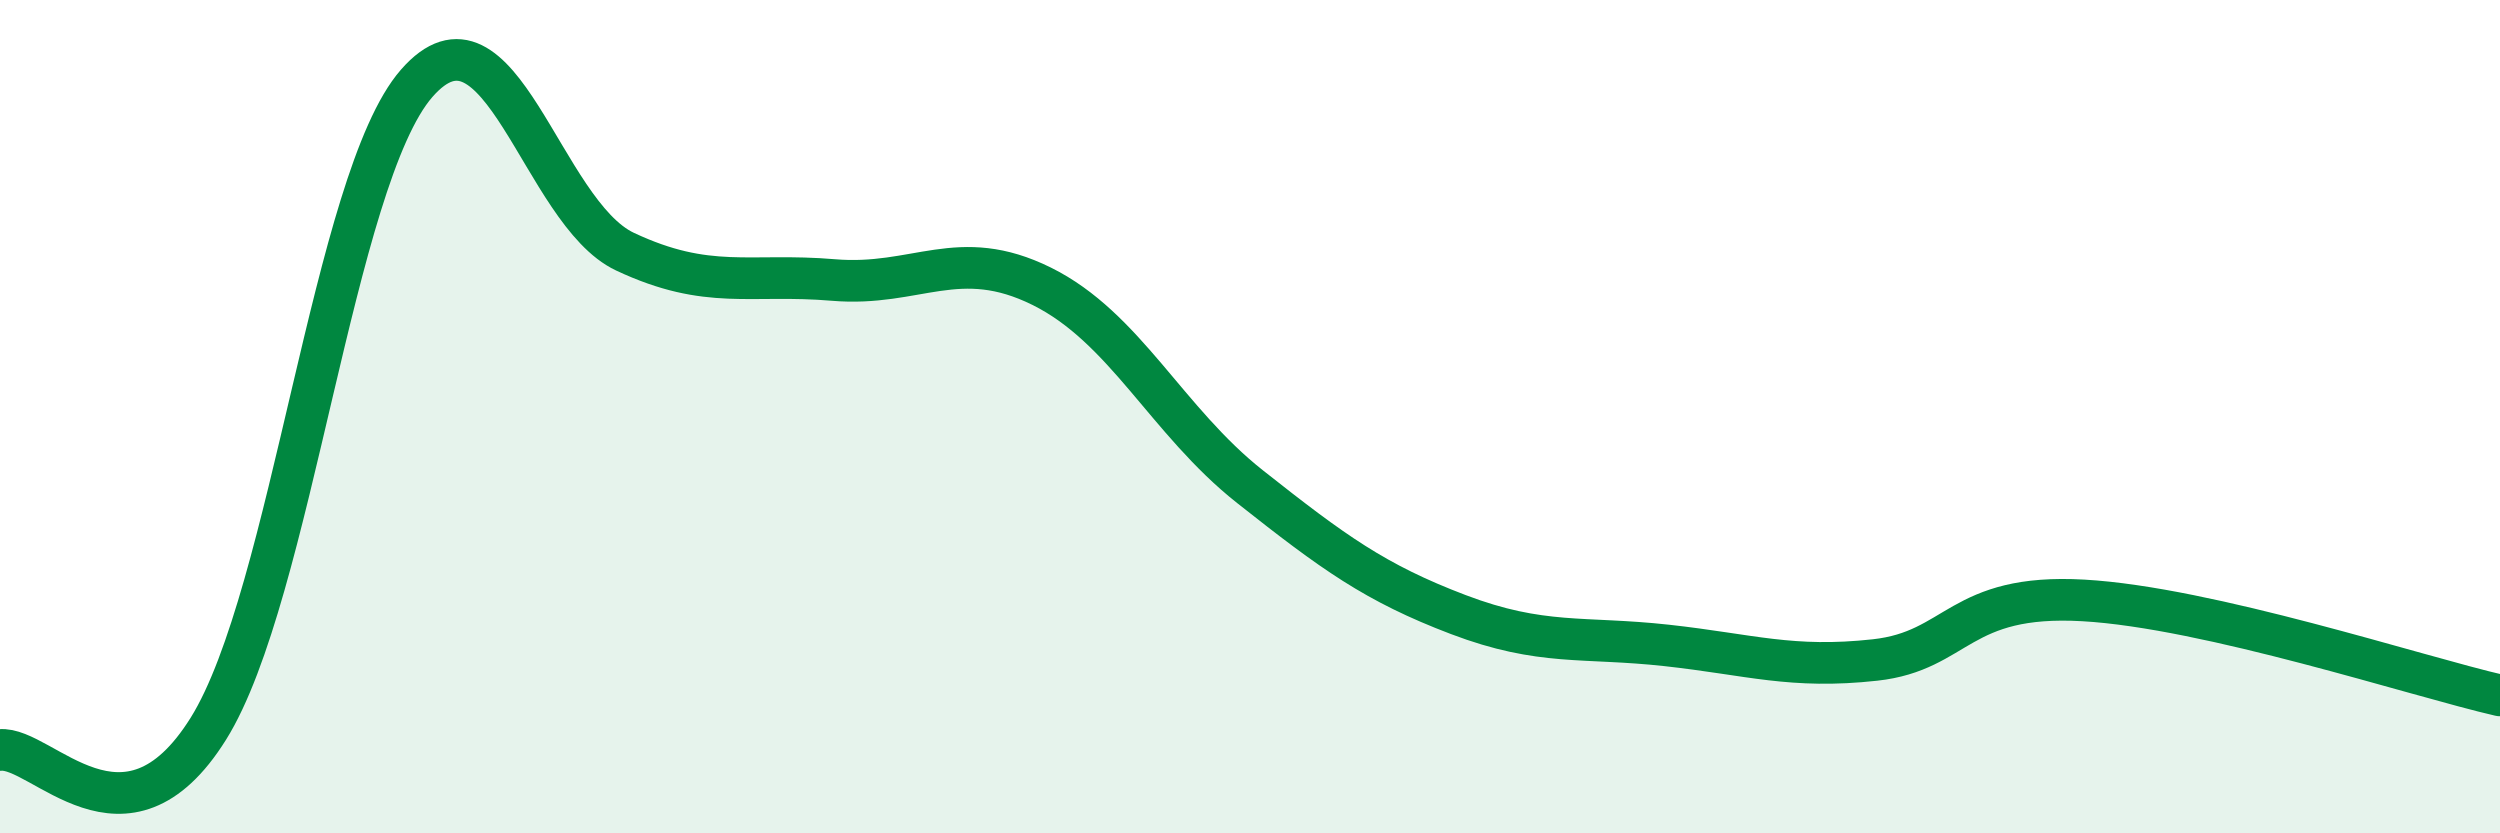
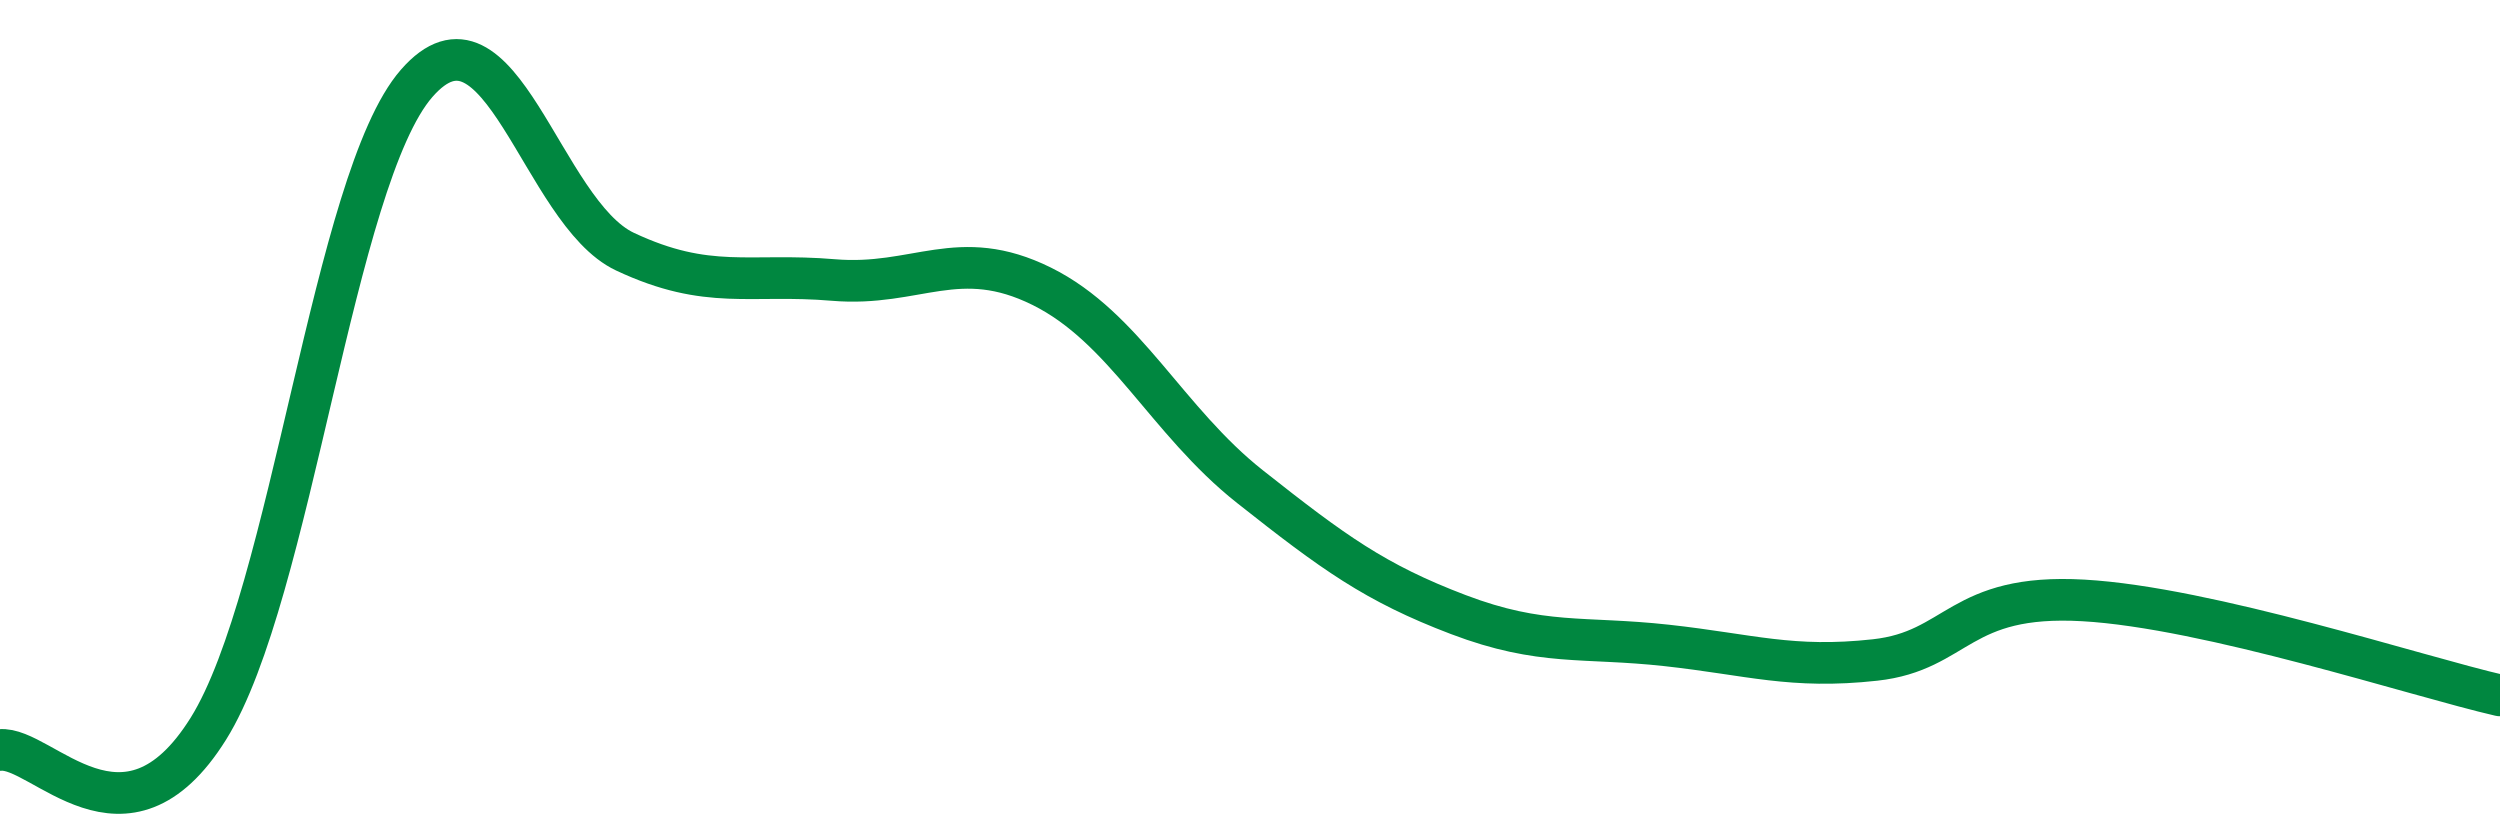
<svg xmlns="http://www.w3.org/2000/svg" width="60" height="20" viewBox="0 0 60 20">
-   <path d="M 0,18 C 1,17.9 3,20.69 5,17.49 C 7,14.29 8,4.29 10,2 C 12,-0.29 13,5.1 15,6.04 C 17,6.98 18,6.55 20,6.72 C 22,6.89 23,5.88 25,6.87 C 27,7.86 28,10.1 30,11.68 C 32,13.26 33,13.99 35,14.75 C 37,15.51 38,15.27 40,15.49 C 42,15.71 43,16.06 45,15.84 C 47,15.62 47,14.24 50,14.41 C 53,14.58 58,16.23 60,16.69L60 20L0 20Z" fill="#008740" opacity="0.1" stroke-linecap="round" stroke-linejoin="round" />
  <path d="M 0,18 C 1,17.9 3,20.69 5,17.49 C 7,14.29 8,4.29 10,2 C 12,-0.29 13,5.1 15,6.04 C 17,6.98 18,6.55 20,6.72 C 22,6.89 23,5.88 25,6.87 C 27,7.86 28,10.1 30,11.68 C 32,13.26 33,13.99 35,14.75 C 37,15.51 38,15.27 40,15.49 C 42,15.71 43,16.06 45,15.84 C 47,15.62 47,14.24 50,14.41 C 53,14.58 58,16.23 60,16.69" stroke="#008740" stroke-width="1" fill="none" stroke-linecap="round" stroke-linejoin="round" />
</svg>